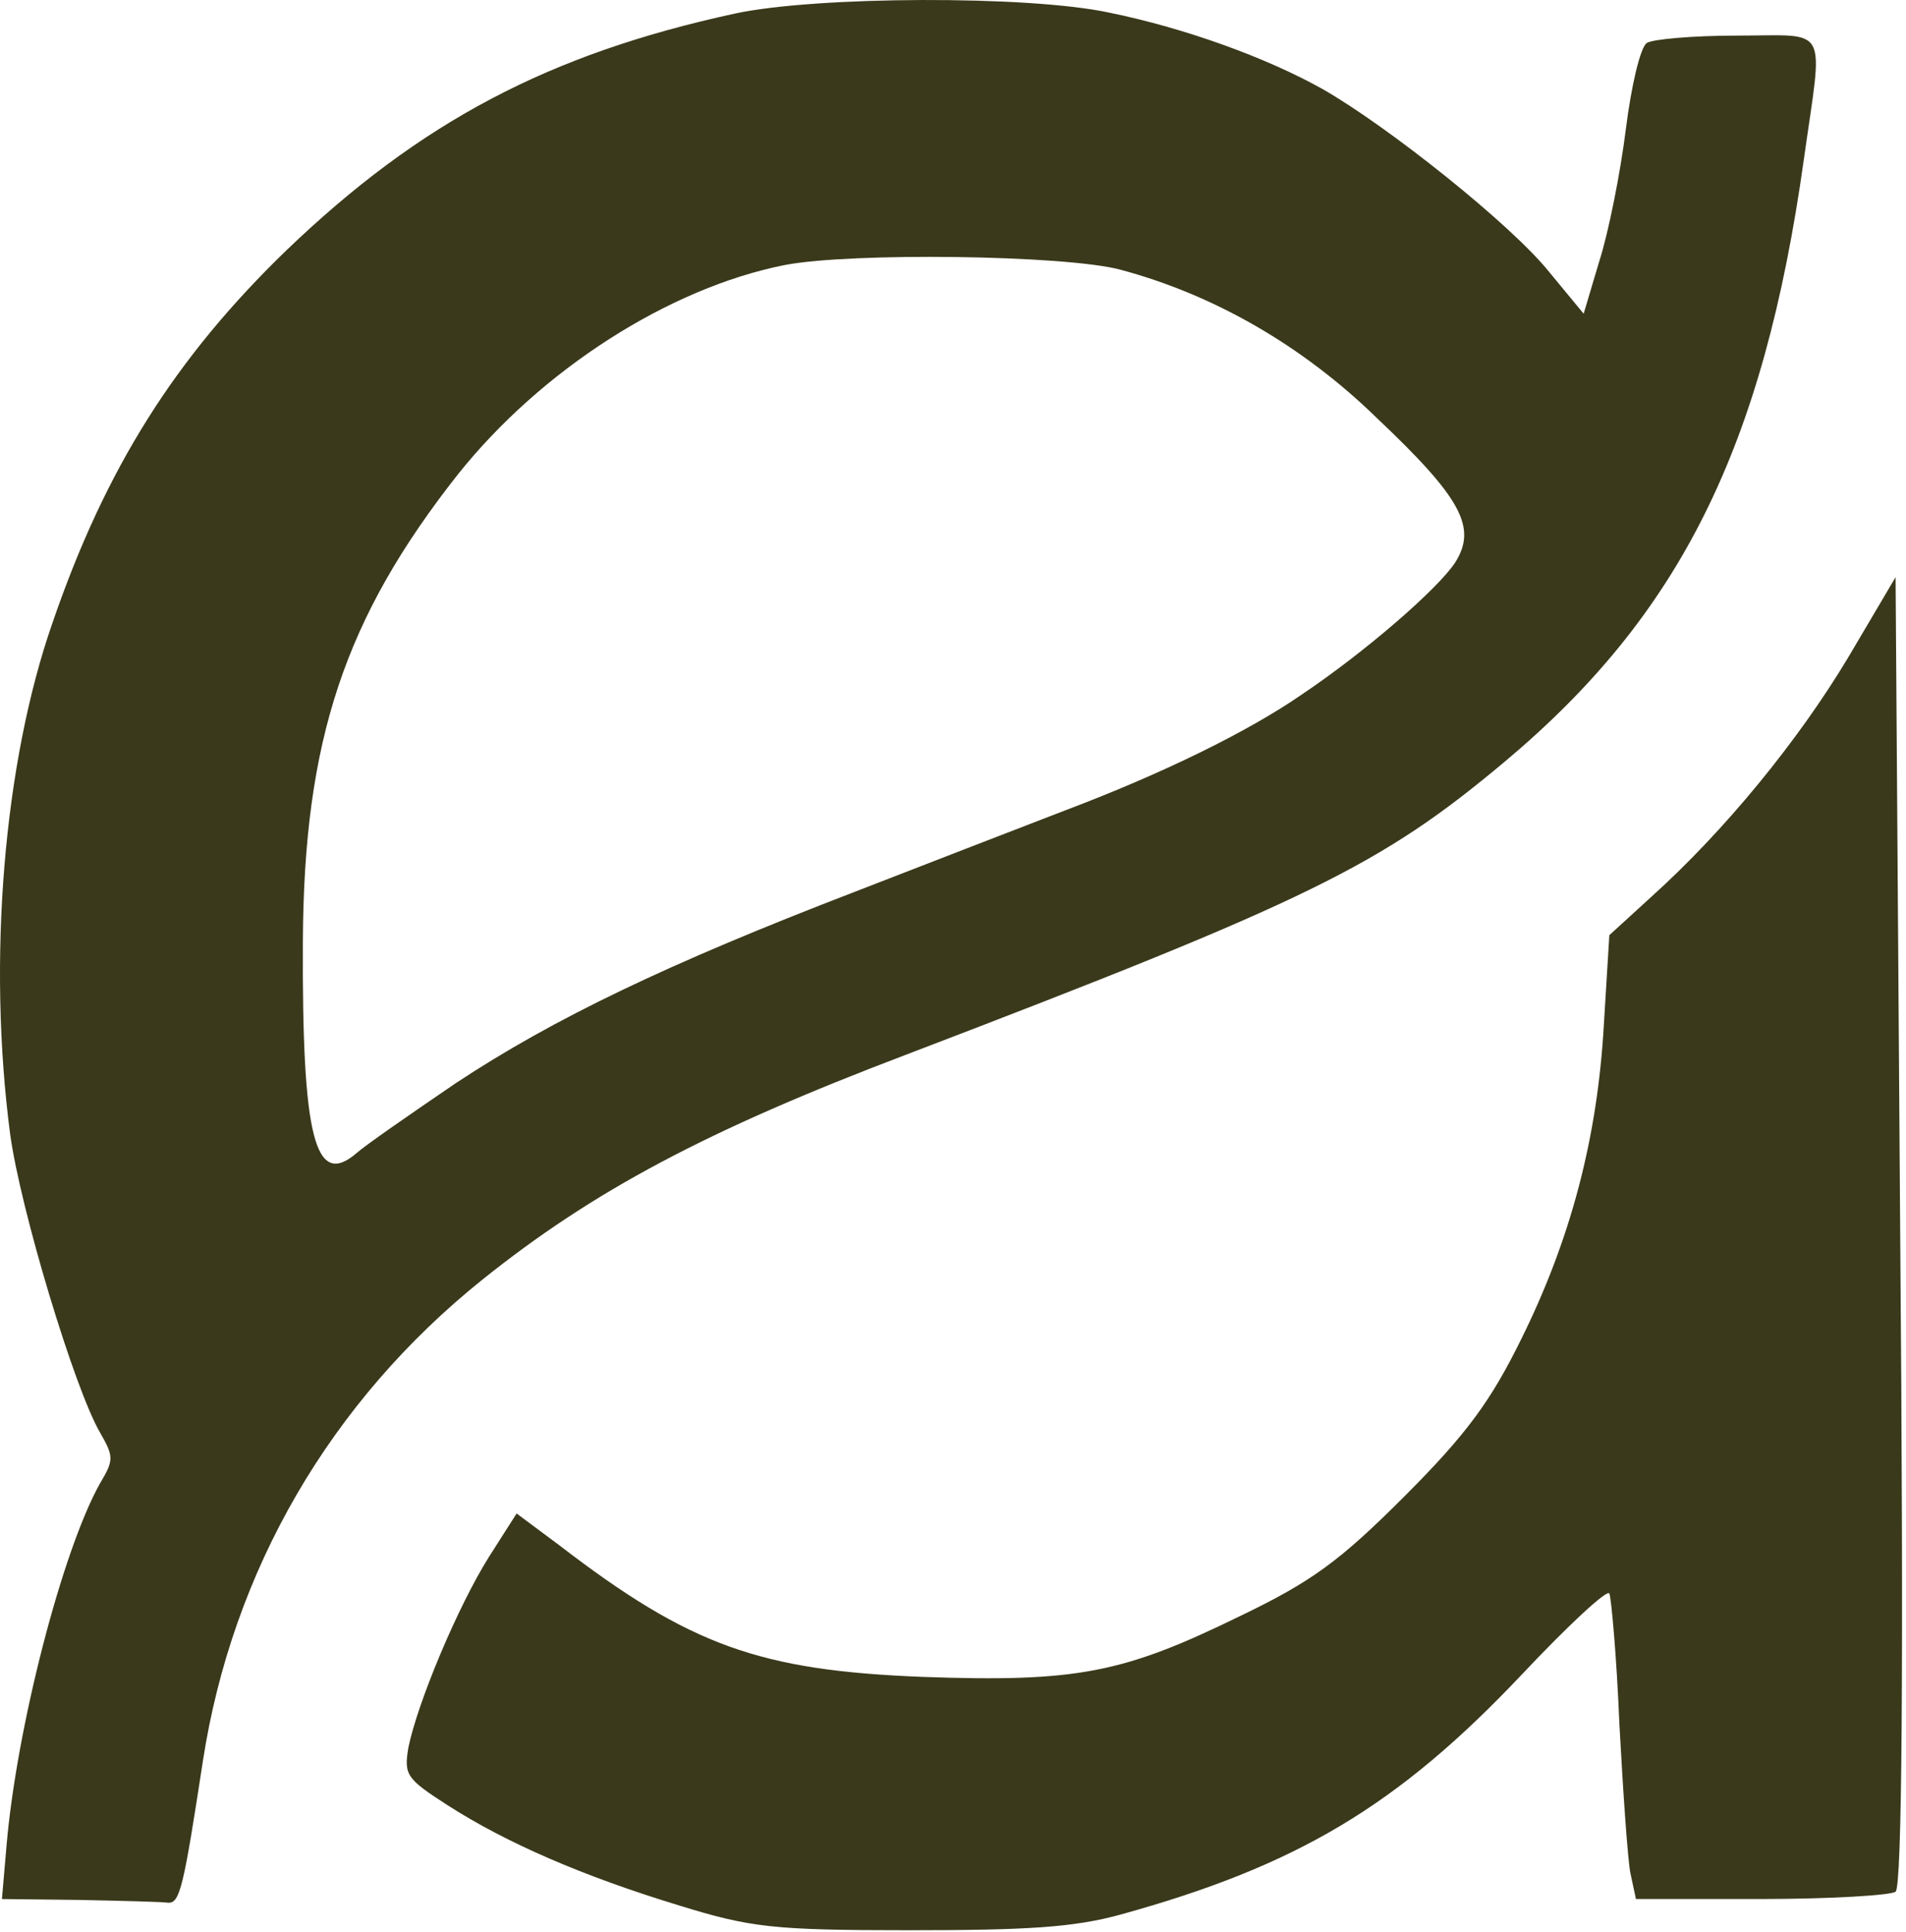
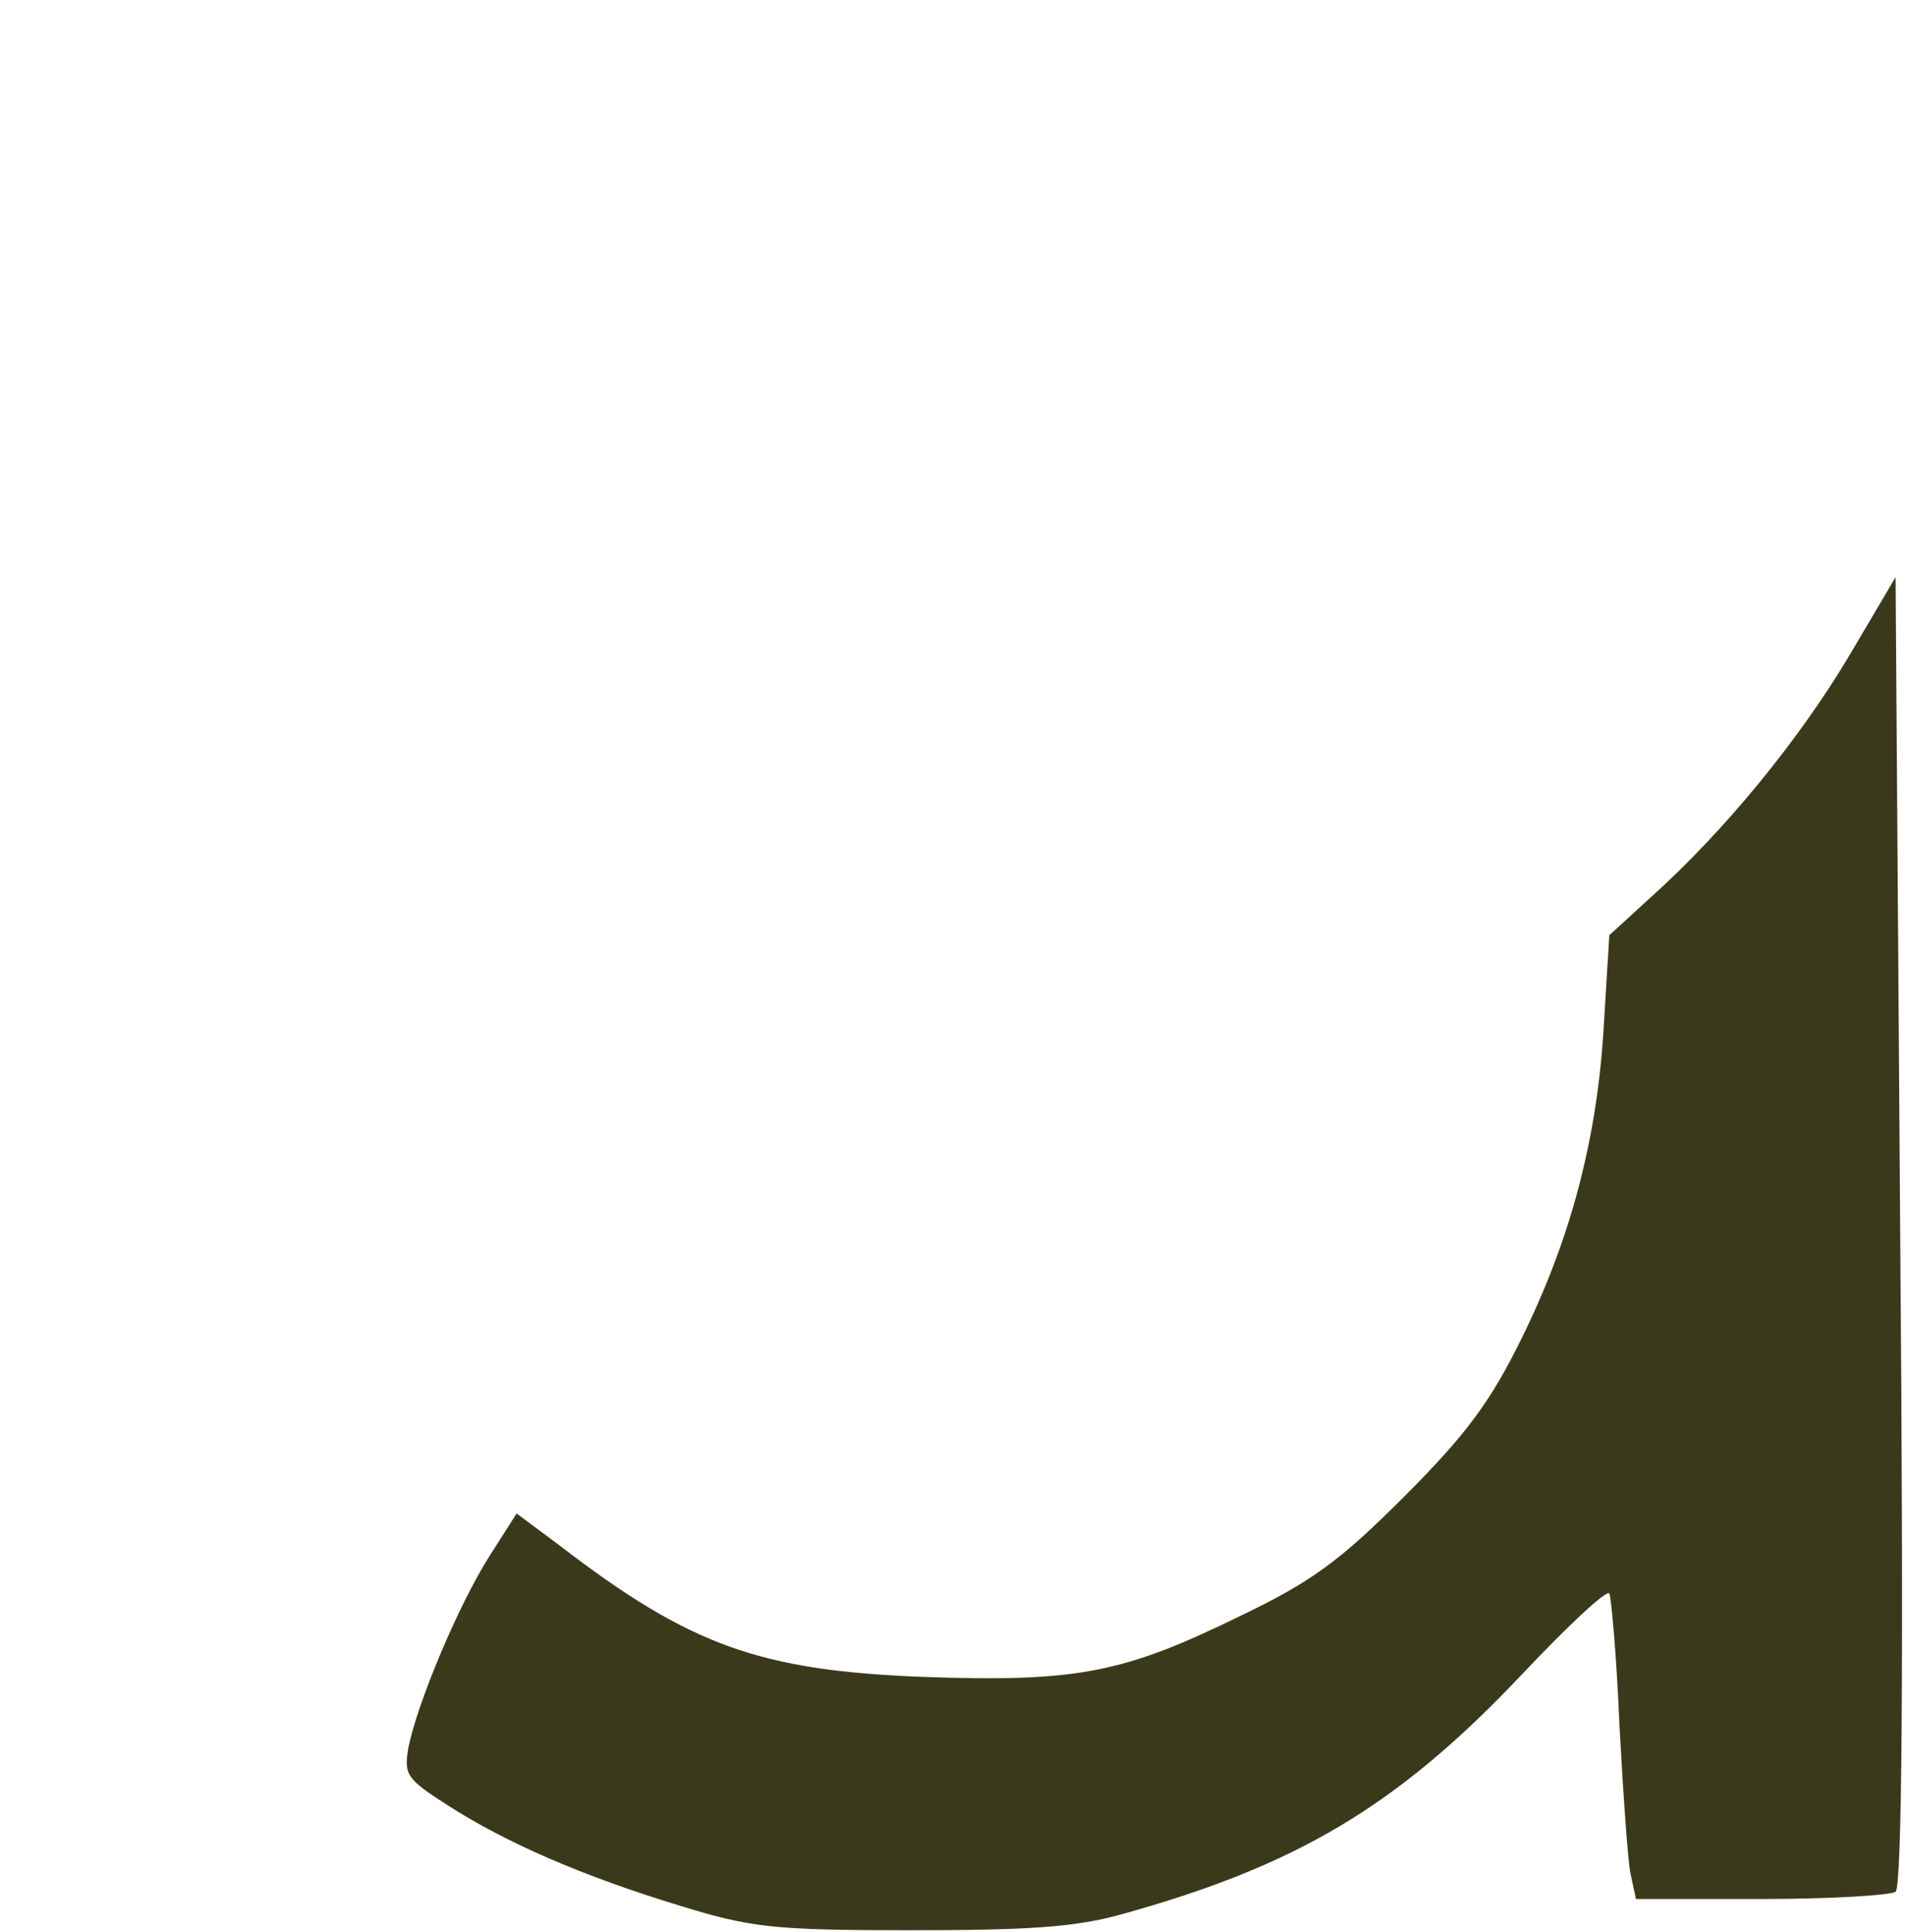
<svg xmlns="http://www.w3.org/2000/svg" fill="none" viewBox="0 0 73 74" height="74" width="73">
-   <path fill="#3A391B" d="M28.15 0.519C21.017 2.066 16.097 4.667 10.967 9.589C6.715 13.703 4.045 17.921 2.007 23.863C0.144 29.206 -0.488 36.765 0.39 43.445C0.777 46.292 2.85 53.183 3.834 54.87C4.361 55.785 4.361 55.925 3.834 56.804C2.393 59.37 0.636 66.156 0.25 70.691L0.074 72.73L3.061 72.765C4.677 72.8 6.188 72.835 6.434 72.871C6.891 72.906 7.032 72.273 7.769 67.456C8.894 60.144 12.654 53.675 18.487 48.999C22.704 45.624 27.026 43.304 34.721 40.386C50.182 34.48 52.888 33.144 57.632 29.171C64.343 23.546 67.541 17.148 69.087 6.109C69.825 0.87 70.106 1.363 66.557 1.363C64.835 1.363 63.289 1.503 63.078 1.644C62.832 1.785 62.481 3.261 62.27 4.949C62.059 6.636 61.603 8.921 61.251 10.011L60.654 12.015L59.319 10.398C57.878 8.605 53.169 4.843 50.639 3.402C48.496 2.206 45.403 1.081 42.487 0.484C39.395 -0.184 31.242 -0.149 28.15 0.519ZM42.909 10.328C46.458 11.277 49.866 13.21 52.748 16.023C55.98 19.081 56.578 20.206 55.734 21.542C55.067 22.562 52.256 24.988 49.901 26.57C47.828 28.011 44.525 29.628 40.8 31.035C39.149 31.667 35.529 33.074 32.718 34.163C25.585 36.906 21.193 39.015 17.468 41.476C15.711 42.671 13.989 43.867 13.673 44.148C12.056 45.554 11.565 43.55 11.6 36.062C11.635 28.328 13.216 23.652 17.538 18.167C20.736 14.16 25.62 11.031 30.048 10.152C32.578 9.66 40.8 9.765 42.909 10.328Z" />
  <path fill="#3A391B" d="M70.774 25.199C68.876 28.363 66.065 31.808 63.254 34.339L61.638 35.816L61.427 39.261C61.181 43.585 60.162 47.453 58.264 51.285C57.105 53.64 56.191 54.906 53.802 57.296C51.307 59.792 50.253 60.566 47.477 61.902C43.014 64.081 41.257 64.433 35.319 64.222C29.099 63.976 26.428 63.027 21.439 59.195L19.787 57.964L18.733 59.617C17.538 61.515 15.992 65.206 15.641 66.929C15.465 67.984 15.57 68.124 17.152 69.144C19.401 70.585 22.317 71.851 26.007 72.976C28.747 73.82 29.591 73.925 34.827 73.925C39.324 73.925 41.116 73.82 42.908 73.328C49.655 71.464 53.52 69.179 58.3 64.117C60.056 62.253 61.532 60.882 61.638 61.023C61.708 61.163 61.919 63.449 62.024 66.05C62.165 68.652 62.34 71.218 62.446 71.746L62.657 72.73H67.436C70.071 72.73 72.425 72.589 72.601 72.449C72.847 72.273 72.917 63.941 72.777 47.171L72.601 22.105L70.774 25.199Z" />
</svg>